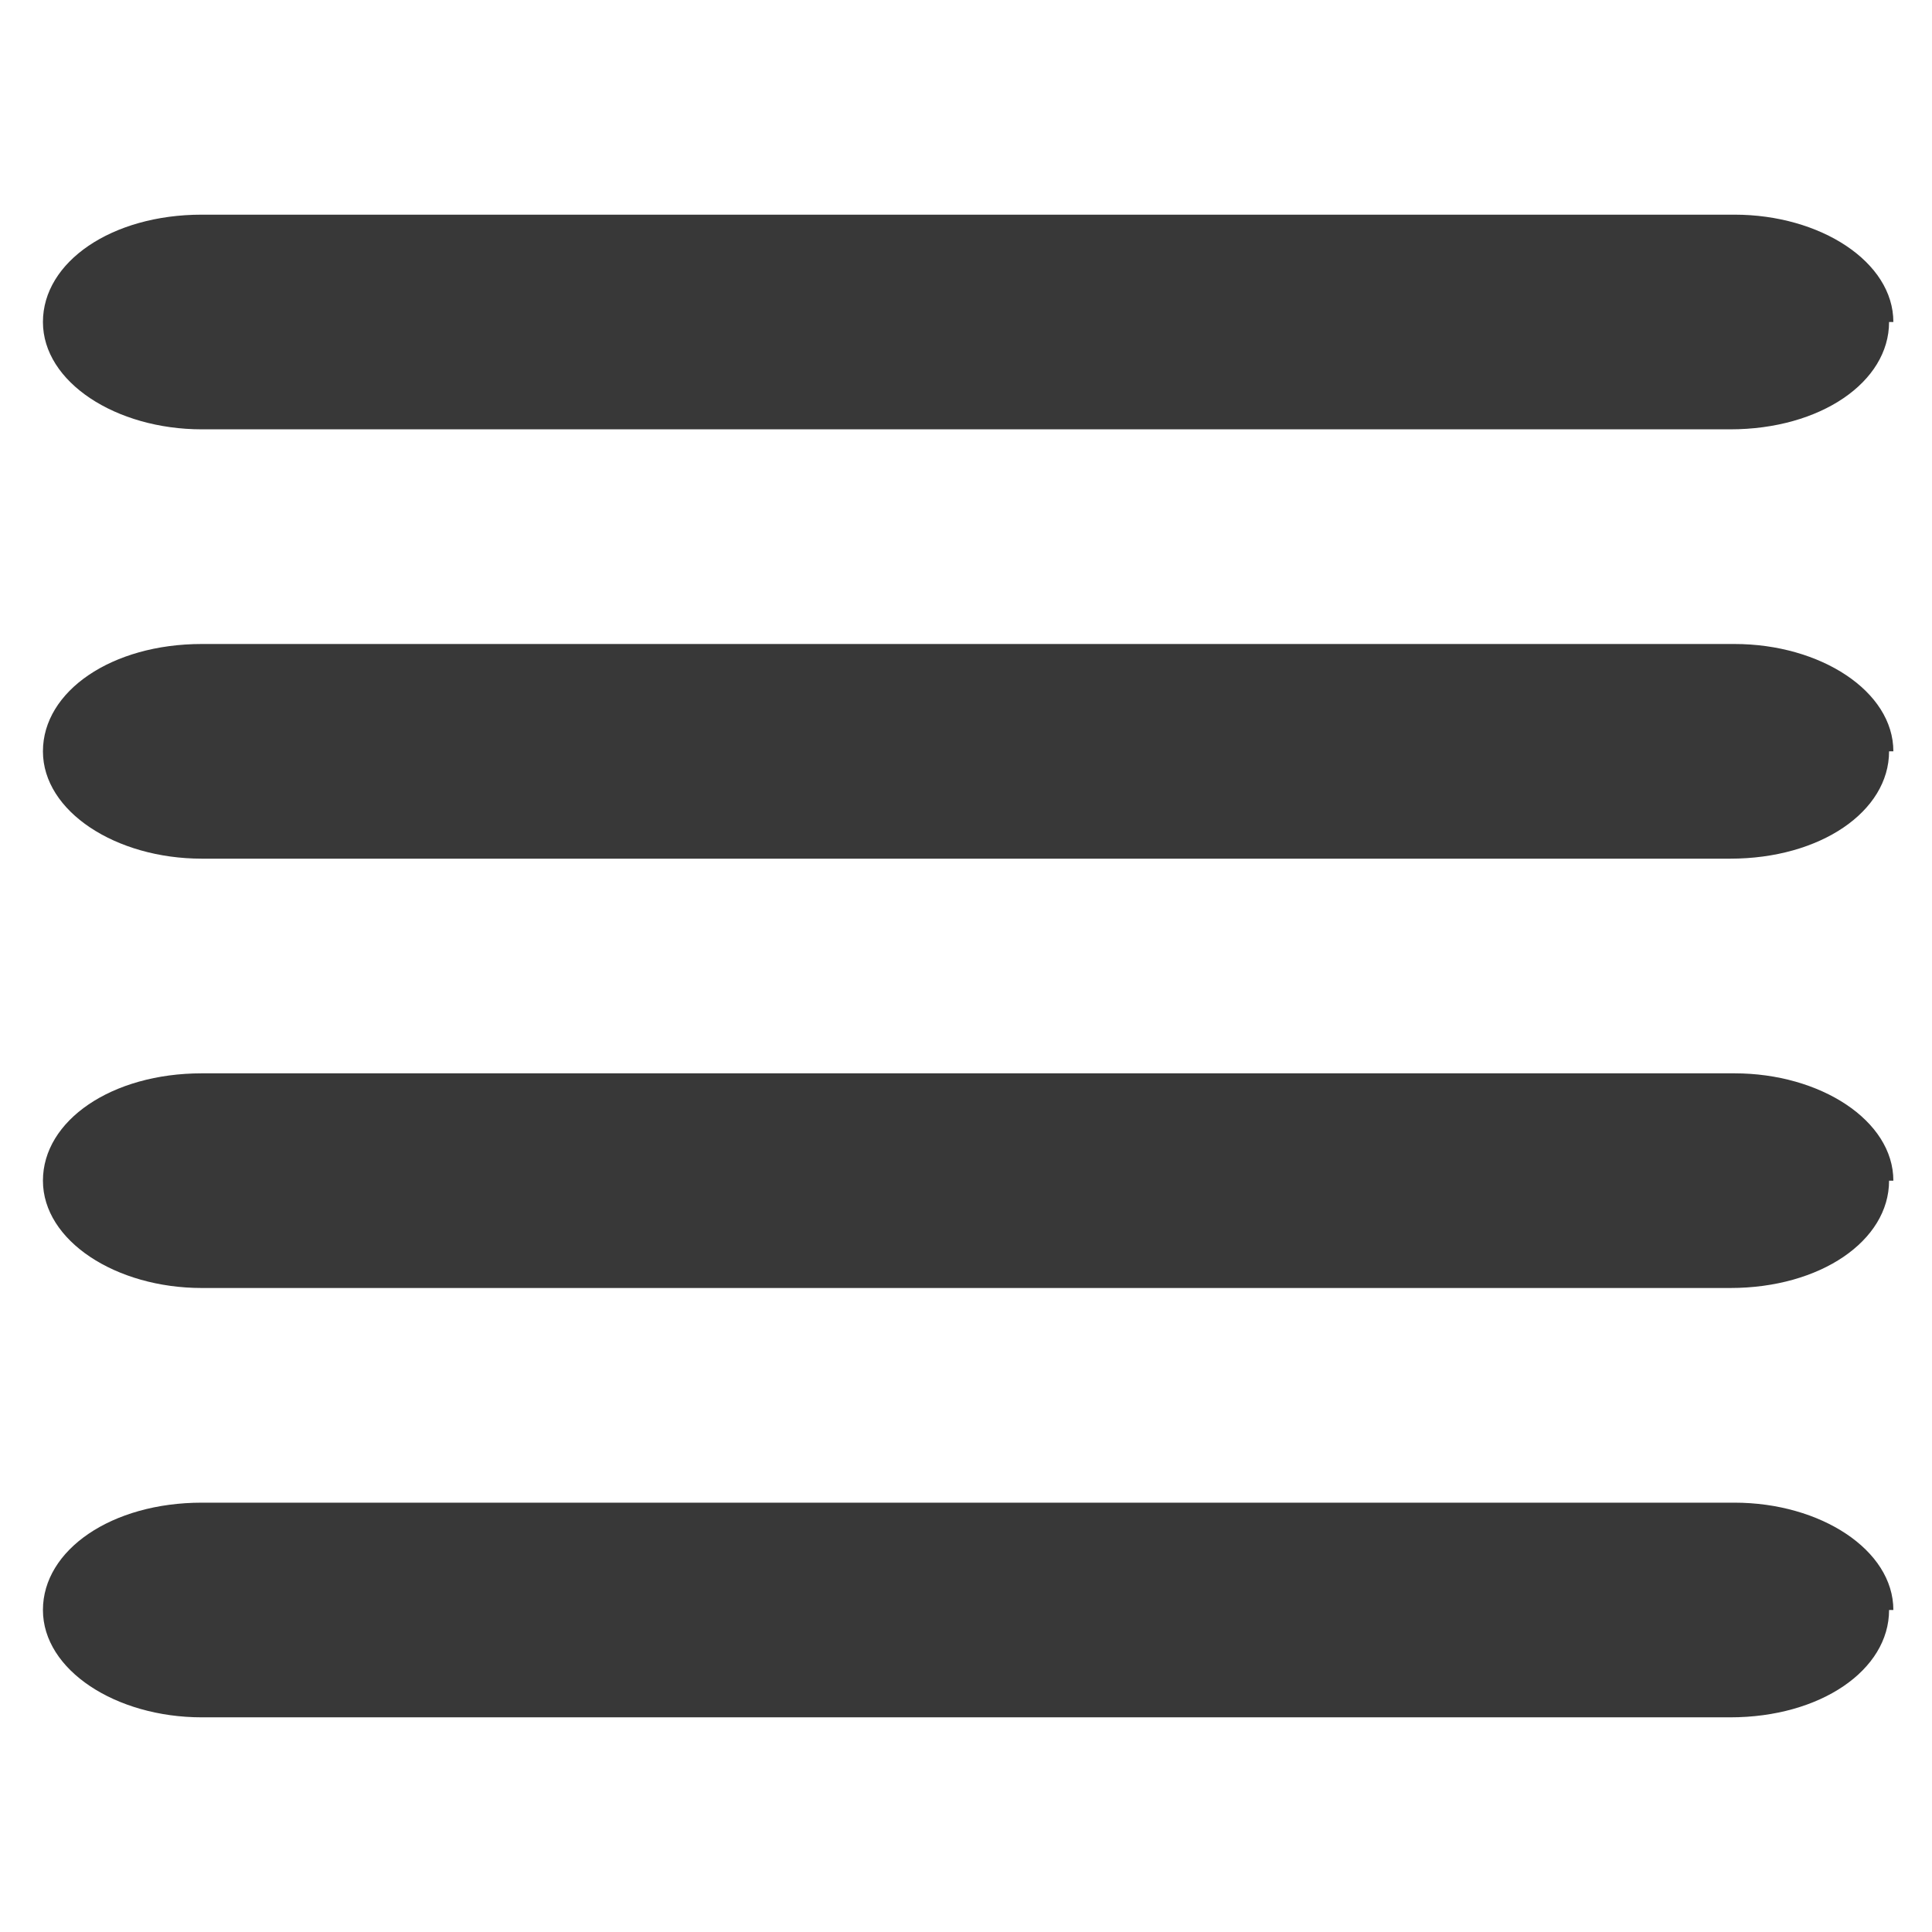
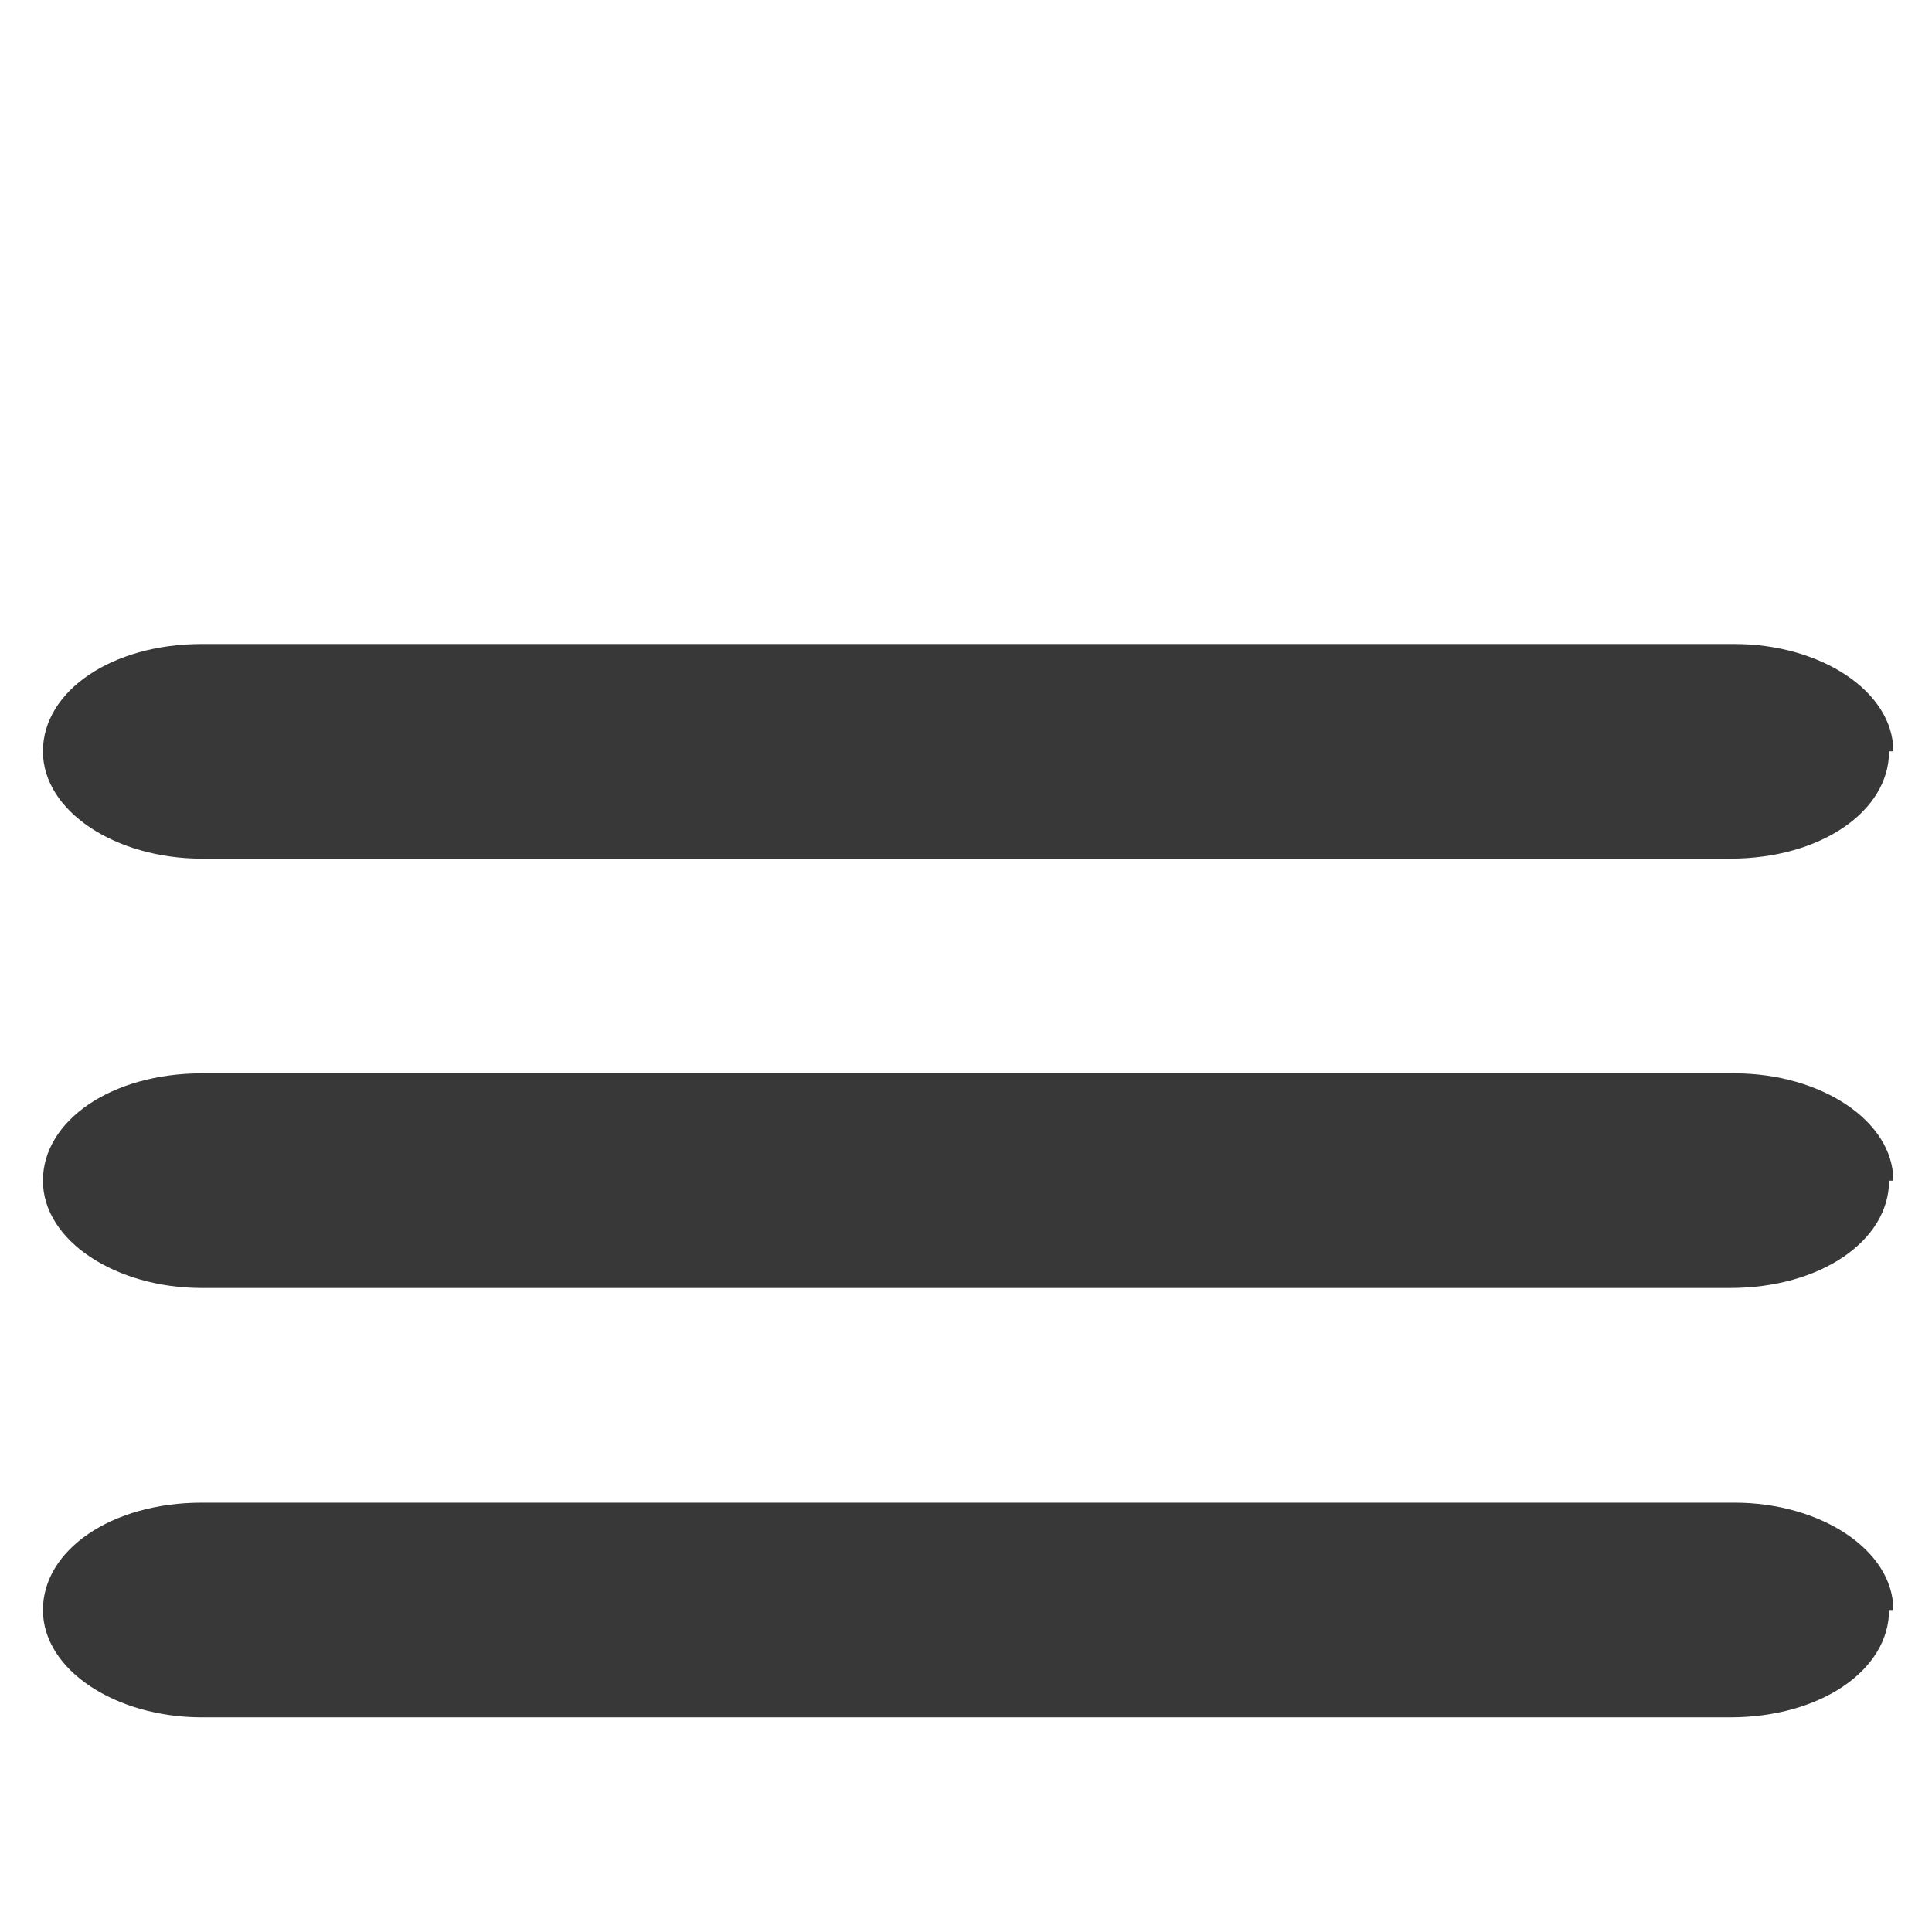
<svg xmlns="http://www.w3.org/2000/svg" id="Ebene_1" version="1.1" viewBox="0 0 45 45">
  <defs>
    <style>
      .st0 {
        fill: #383838;
      }
    </style>
  </defs>
-   <path class="st0" d="M44,7.5c0,1.4-1.6,2.5-3.7,2.5H4.7c-2,0-3.7-1.1-3.7-2.5h0c0-1.4,1.6-2.5,3.7-2.5h35.7c2,0,3.7,1.1,3.7,2.5h0Z" />
  <path class="st0" d="M44,27.5c0,1.4-1.6,2.5-3.7,2.5H4.7c-2,0-3.7-1.1-3.7-2.5h0c0-1.4,1.6-2.5,3.7-2.5h35.7c2,0,3.7,1.1,3.7,2.5h0Z" />
  <path class="st0" d="M44,17.5c0,1.4-1.6,2.5-3.7,2.5H4.7c-2,0-3.7-1.1-3.7-2.5h0c0-1.4,1.6-2.5,3.7-2.5h35.7c2,0,3.7,1.1,3.7,2.5h0Z" />
  <path class="st0" d="M44,37.5c0,1.4-1.6,2.5-3.7,2.5H4.7c-2,0-3.7-1.1-3.7-2.5h0c0-1.4,1.6-2.5,3.7-2.5h35.7c2,0,3.7,1.1,3.7,2.5h0Z" />
</svg>